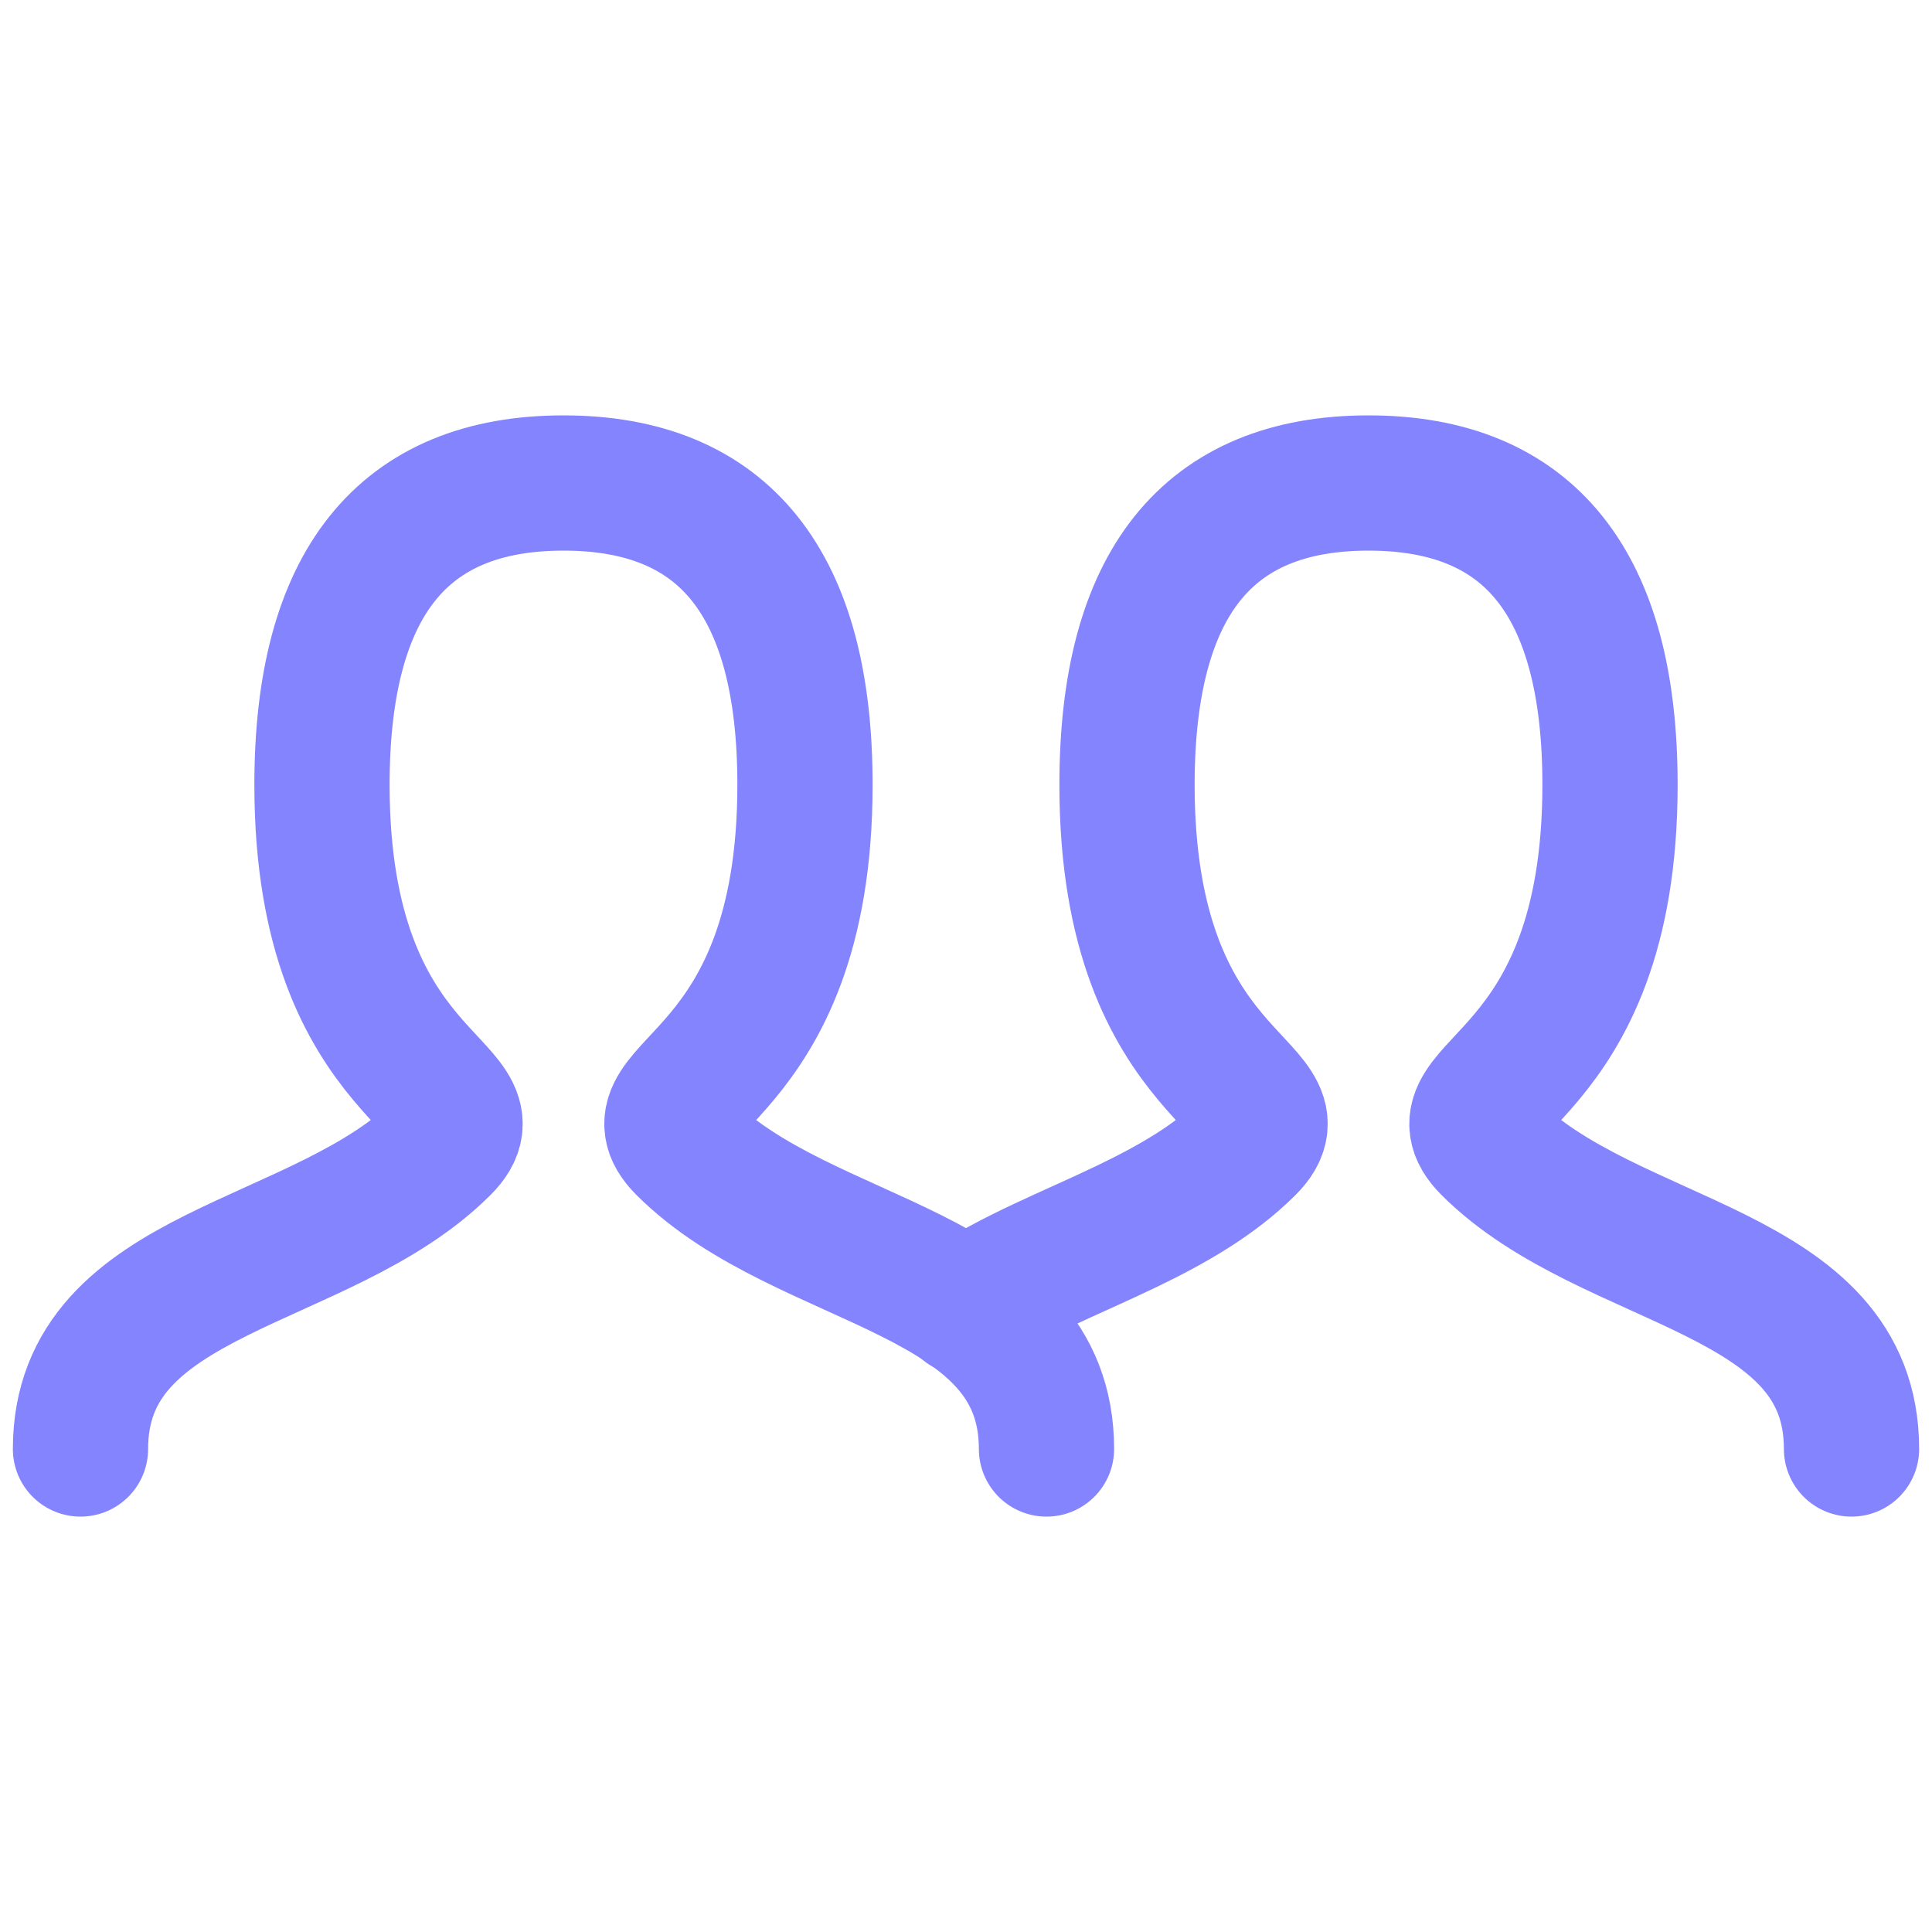
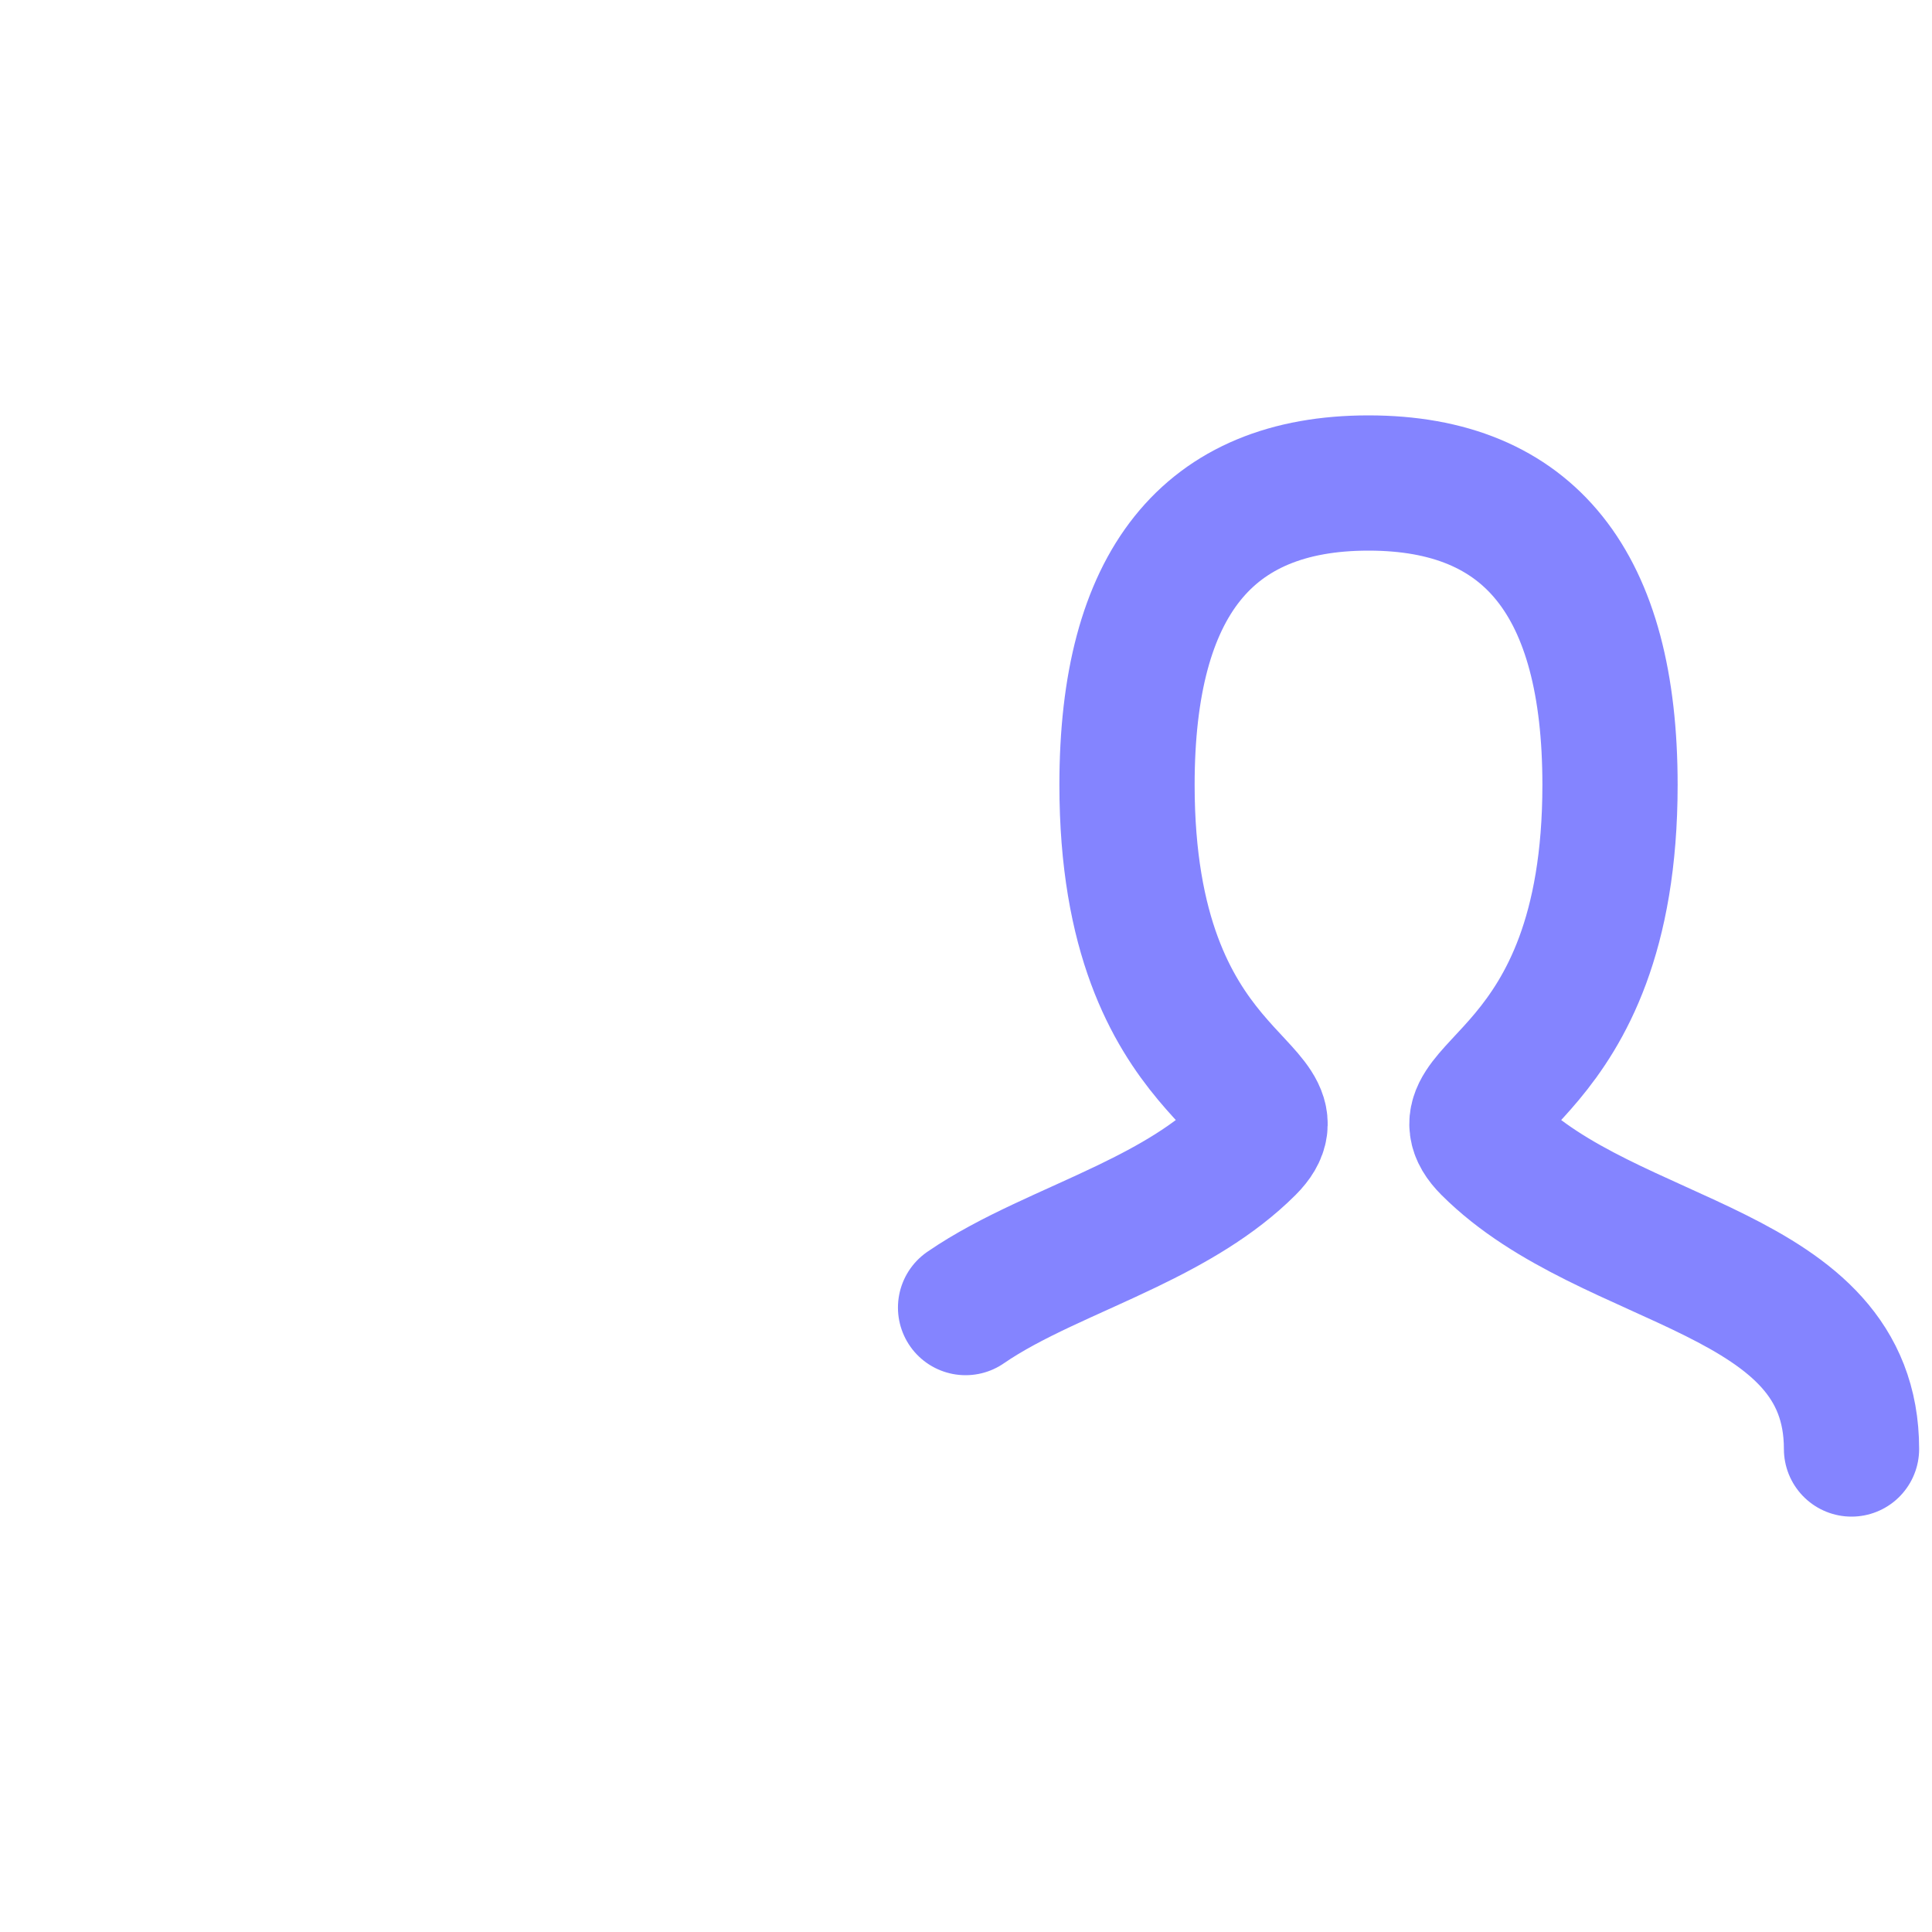
<svg xmlns="http://www.w3.org/2000/svg" width="50" height="50" viewBox="0 0 50 50" fill="none">
-   <path d="M2.083 37.5C2.083 32.812 8.333 32.812 11.458 29.688C13.021 28.125 8.333 28.125 8.333 20.312C8.333 15.105 10.416 12.5 14.583 12.5C18.75 12.5 20.833 15.105 20.833 20.312C20.833 28.125 16.146 28.125 17.708 29.688C20.833 32.812 27.083 32.812 27.083 37.5" stroke="#8484FF" stroke-width="3.5" stroke-linecap="round" />
  <path d="M24.989 33.84C26.17 33.026 27.704 32.44 29.171 31.733C30.318 31.18 31.425 30.554 32.292 29.688C33.854 28.125 29.167 28.125 29.167 20.312C29.167 15.105 31.25 12.5 35.417 12.5C39.584 12.5 41.667 15.105 41.667 20.312C41.667 28.125 36.979 28.125 38.542 29.688C41.667 32.812 47.917 32.812 47.917 37.5" stroke="#8484FF" stroke-width="3.5" stroke-linecap="round" />
</svg>